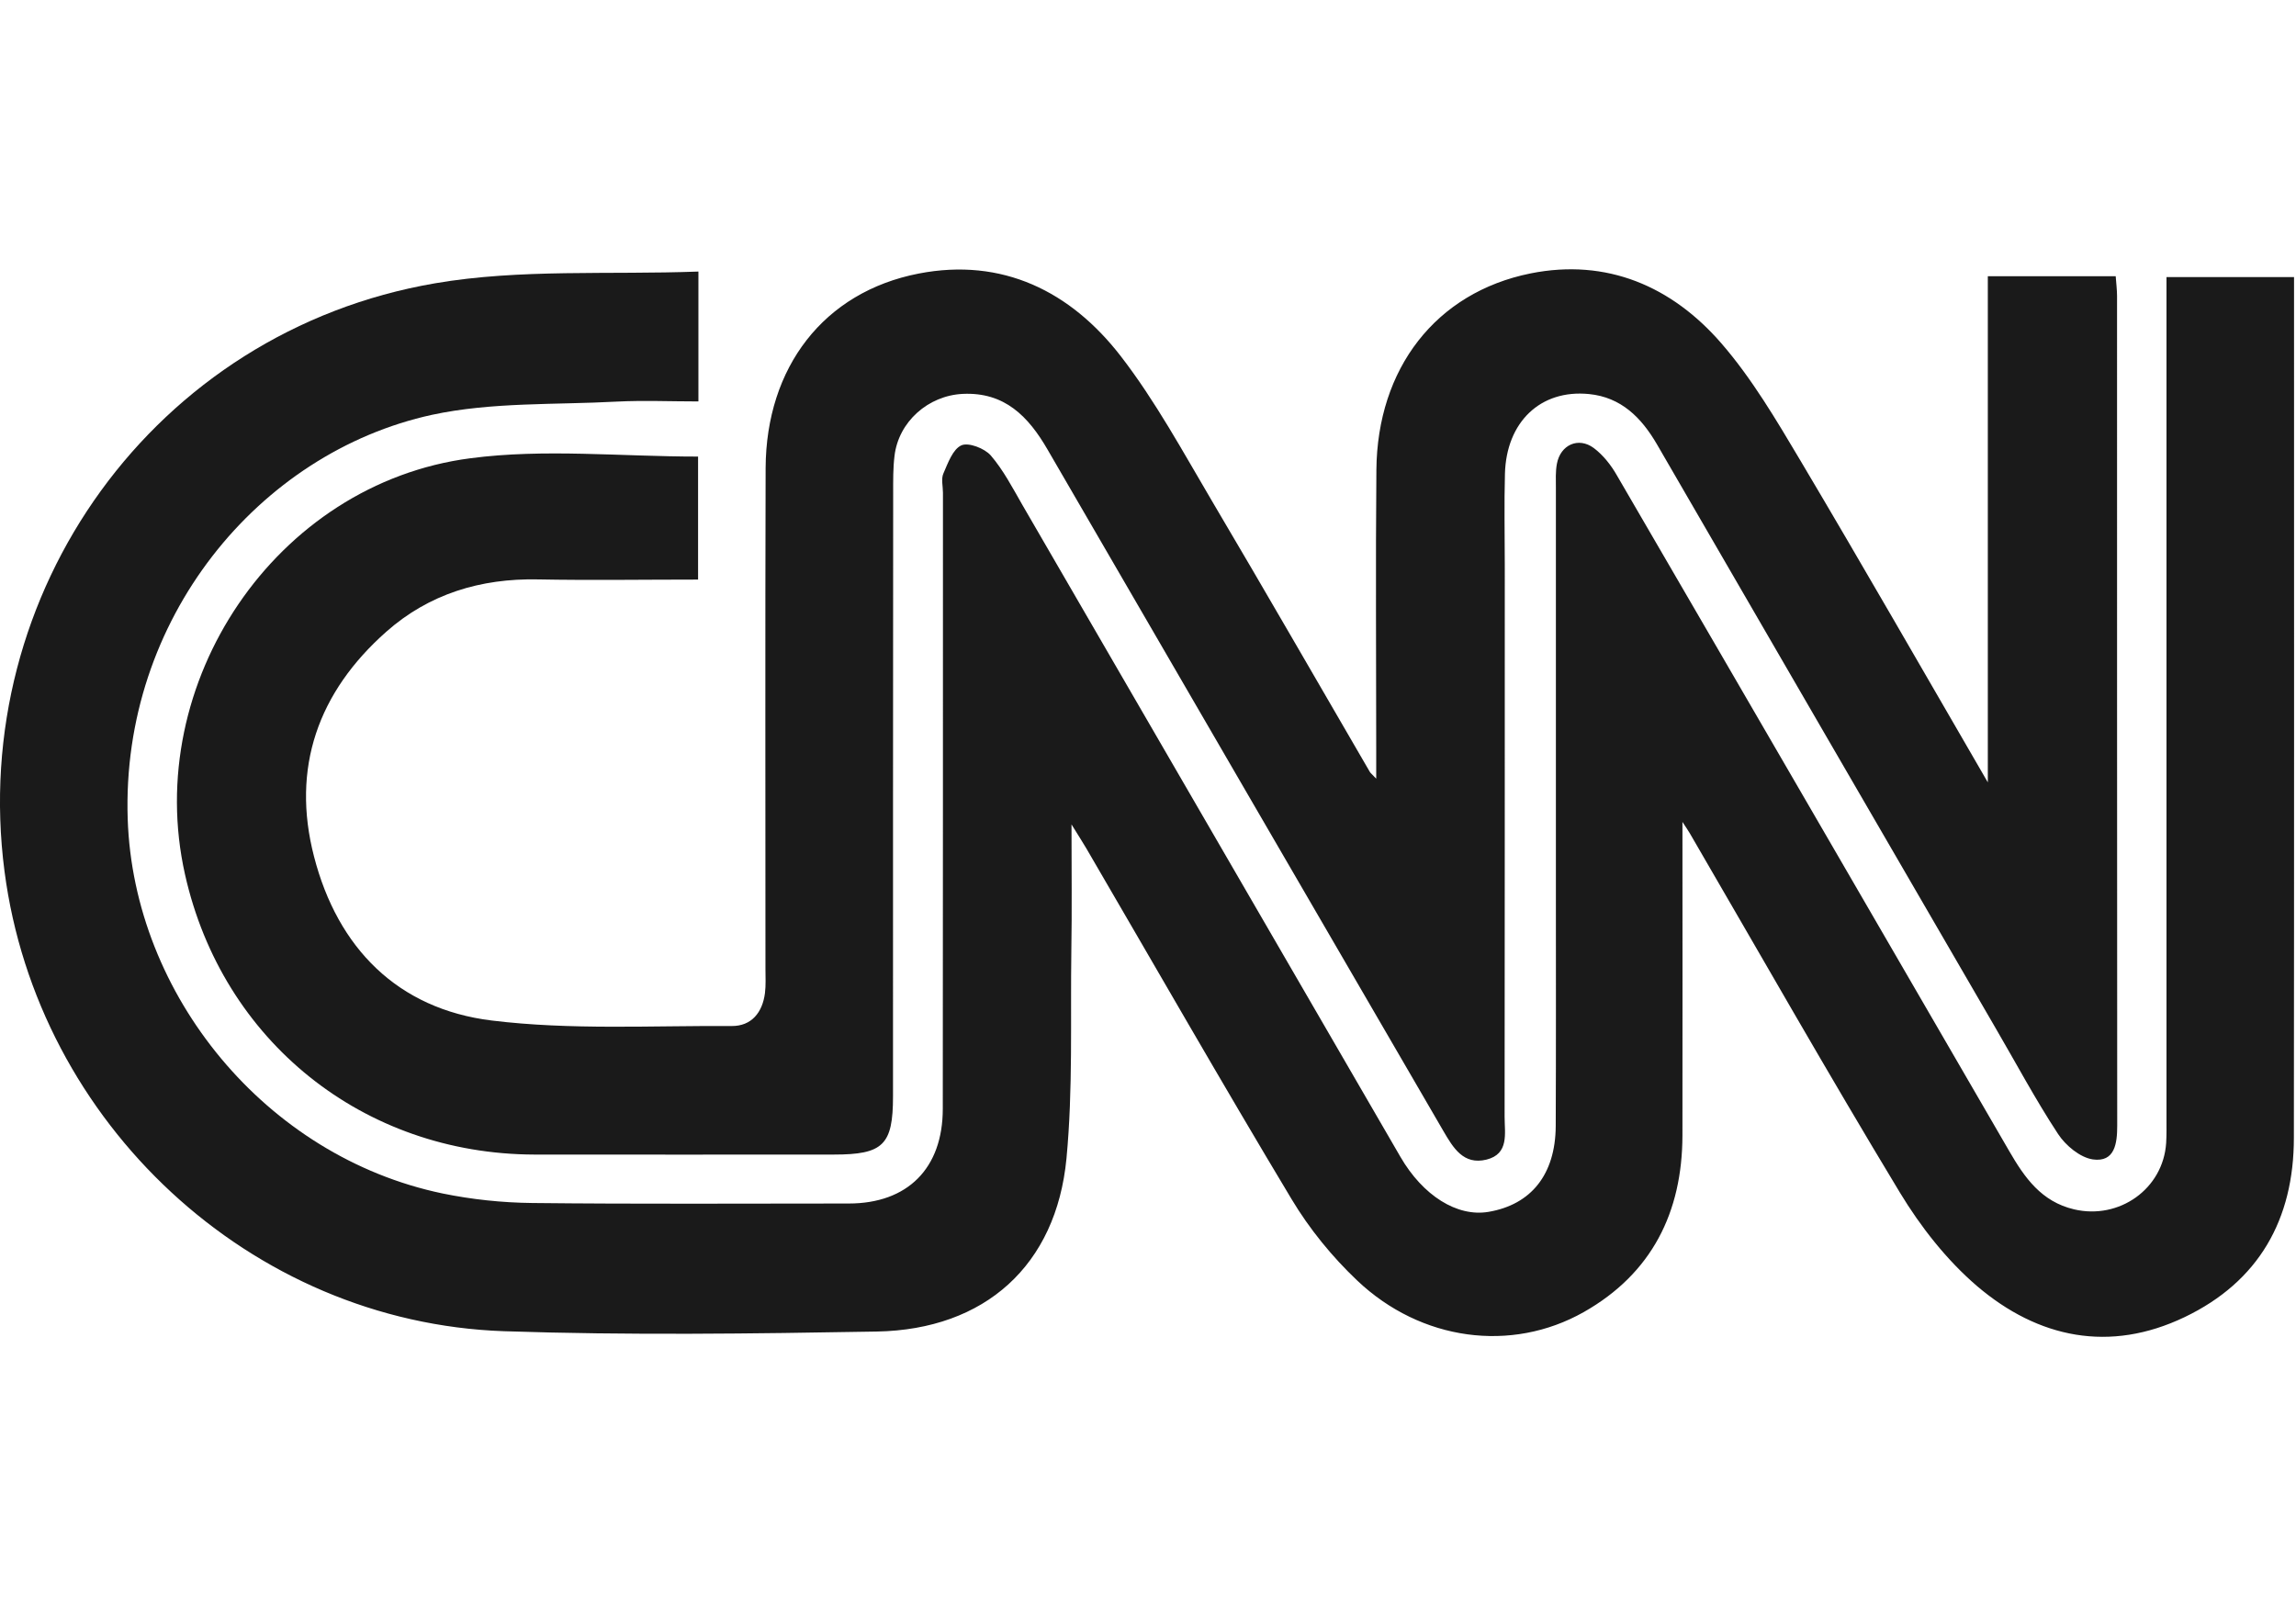
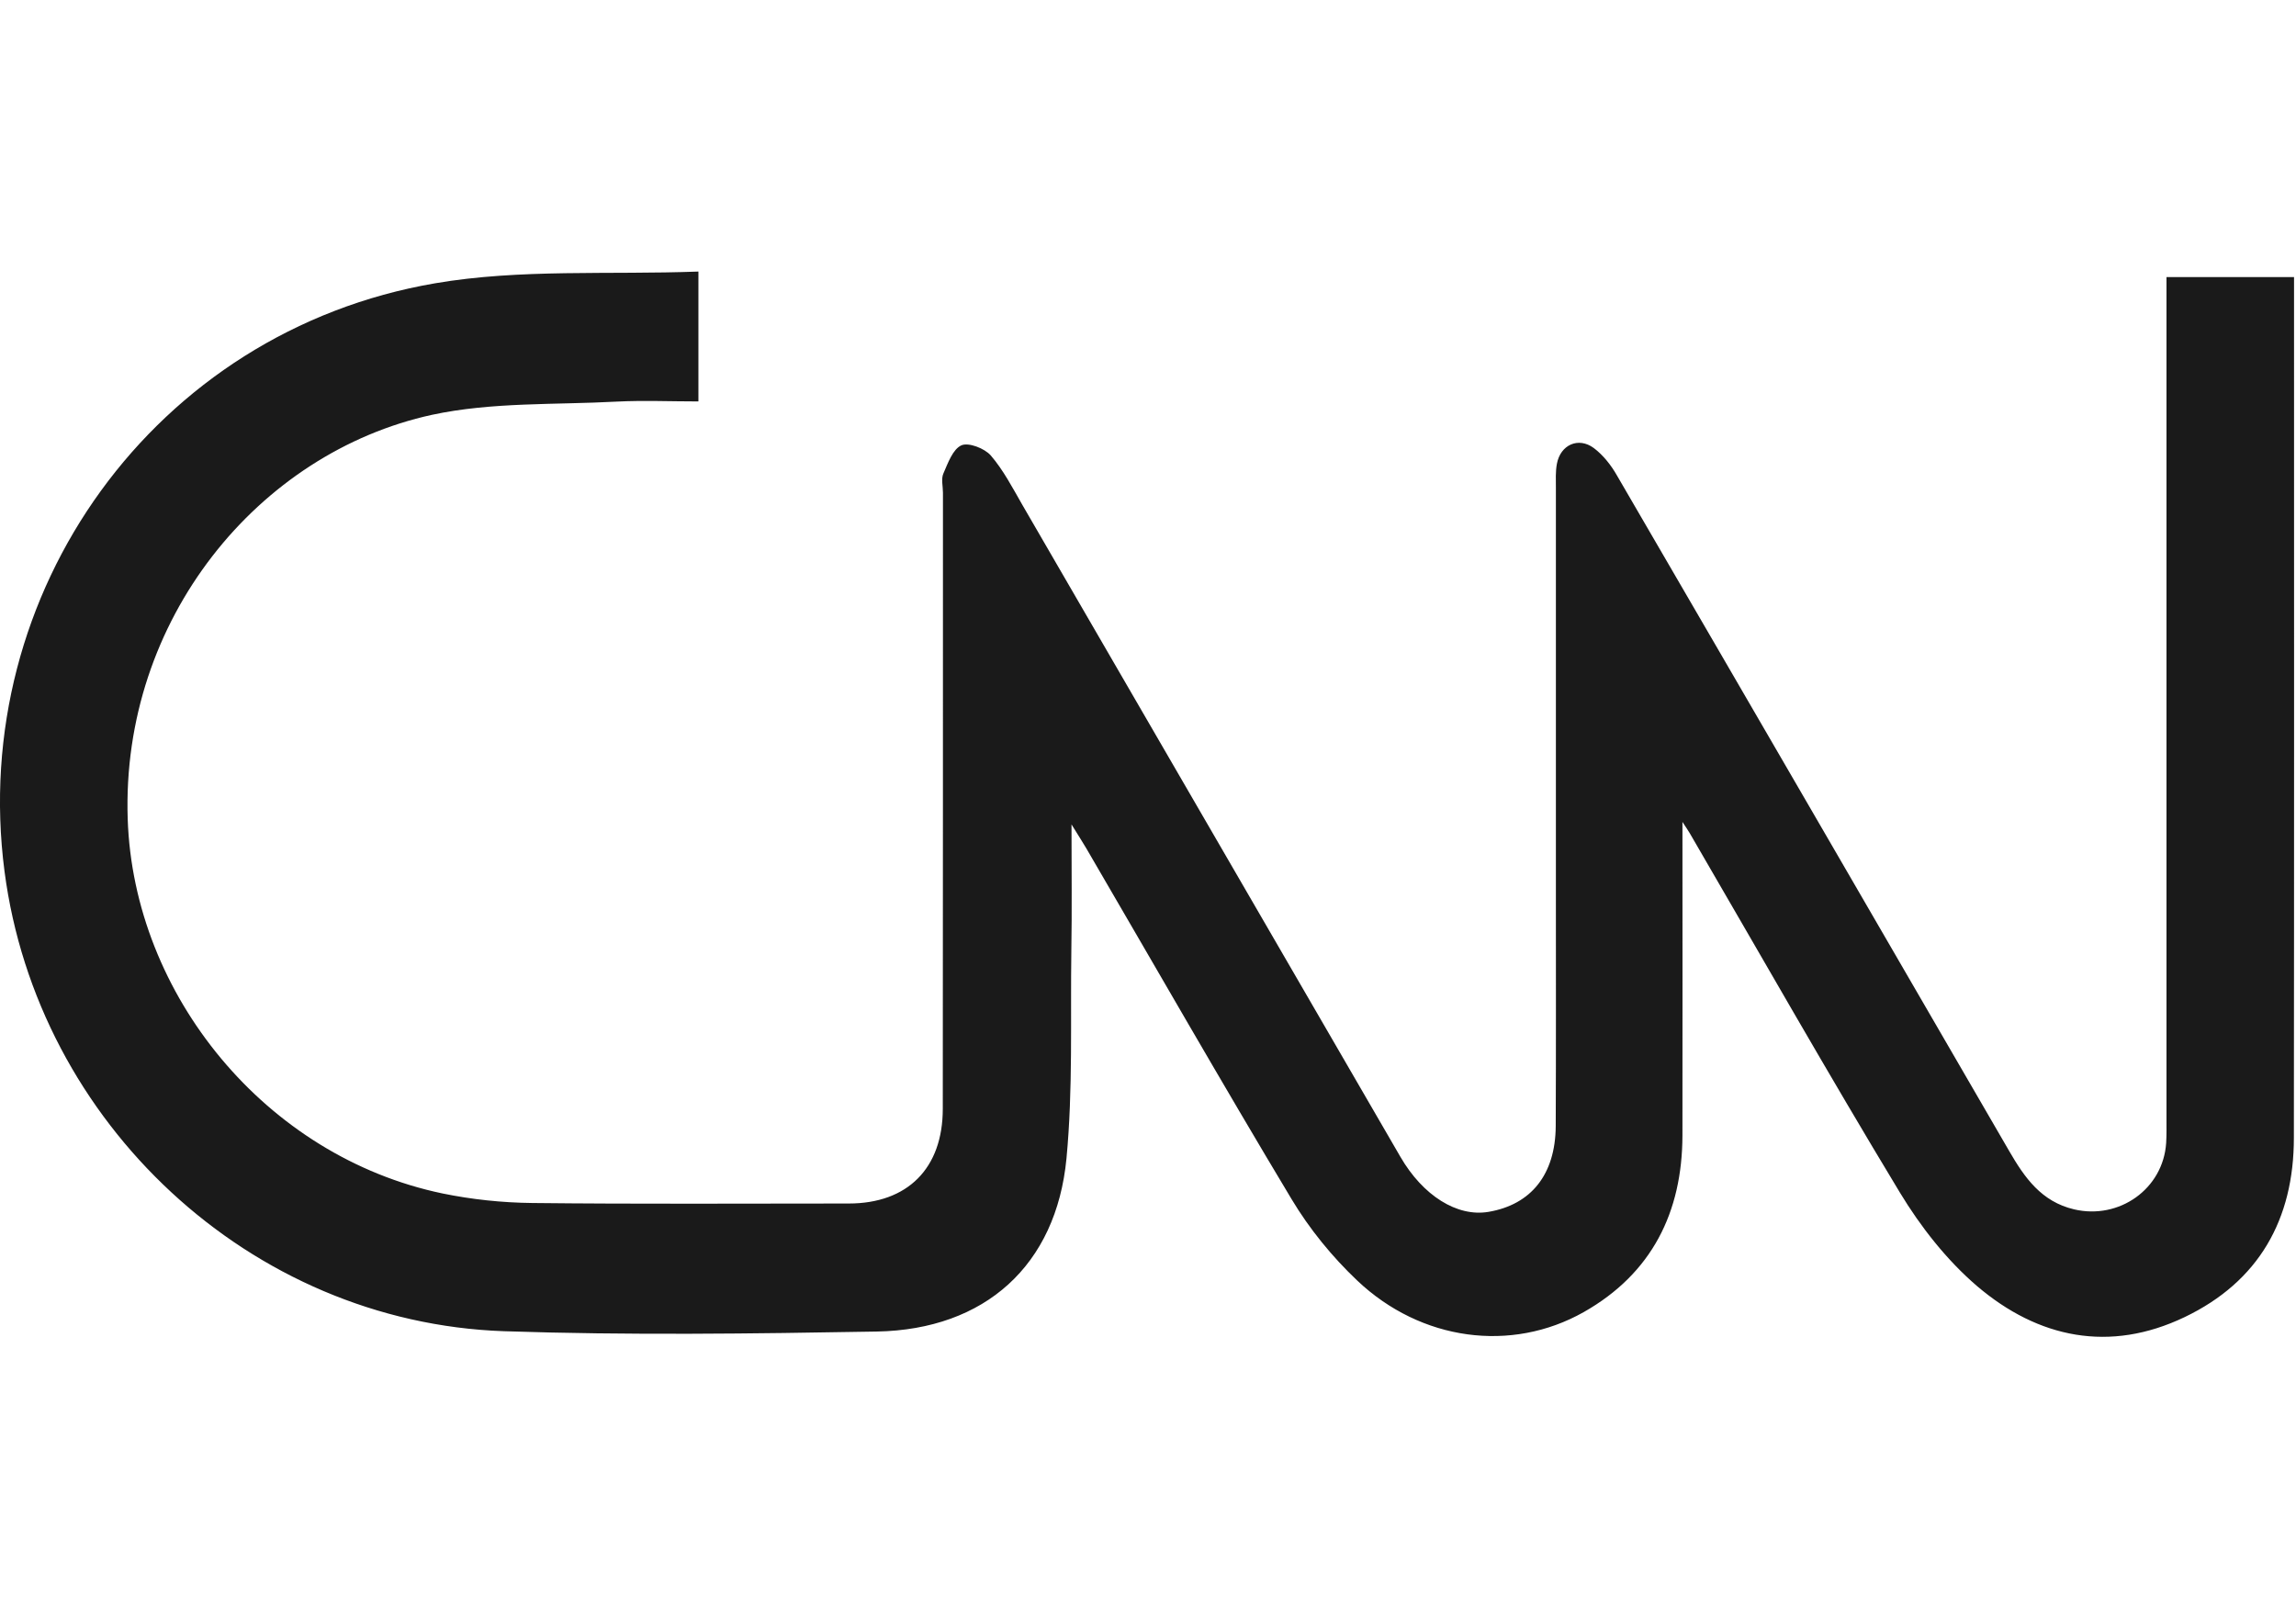
<svg xmlns="http://www.w3.org/2000/svg" width="100%" height="100%" viewBox="0 0 500 350" version="1.1" xml:space="preserve" style="fill-rule:evenodd;clip-rule:evenodd;stroke-linejoin:round;stroke-miterlimit:2;">
  <g id="CNN" transform="matrix(0.365,0,0,0.365,-0.002,59.545)">
    <path d="M416.7,-1.1L416.7,76.4C400,76.4 384,75.7 368.1,76.5C331.2,78.5 293.4,76.7 257.7,84.4C154.2,107 72.2,206.5 76.2,325.6C79.7,430.6 158.6,527 264,549C281.5,552.6 299.6,554.5 317.5,554.7C380.5,555.4 443.4,555 506.4,555C541.5,555 562.5,534 562.5,498.5C562.6,376 562.6,253.5 562.6,130.9C562.6,127 561.4,122.6 562.9,119.3C565.6,113.1 568.5,104.9 573.6,102.6C577.9,100.7 587.4,104.4 591.1,108.6C598.6,117.3 604.1,127.9 609.9,138C685.1,267.7 760.3,397.4 835.5,527.1C849,550.4 869.4,563.1 888,560C913.6,555.7 928,537.6 928.2,508.9C928.4,462.5 928.3,416.2 928.3,369.8L928.3,128.2C928.3,123.3 928,118.3 928.9,113.6C931,102.3 941.7,97.4 950.9,104.2C956.5,108.4 961.3,114.5 964.8,120.7C1042.9,254.9 1120.8,389.3 1198.7,523.6C1207.9,539.5 1217.9,553.9 1237.5,558.5C1264.4,564.8 1290.6,546.3 1292.4,518.9C1292.7,514 1292.6,509.1 1292.6,504.3L1292.6,2.2L1368.7,2.2L1368.7,19.4C1368.7,184.9 1368.8,350.4 1368.6,515.8C1368.6,564.5 1347.7,601.6 1303.4,622.8C1258.7,644.2 1216.1,635.4 1179.6,604.3C1161.5,588.8 1145.9,568.9 1133.5,548.4C1090.7,477.6 1049.8,405.6 1008.2,334.1C1007.4,332.7 1006.4,331.3 1003.8,327.3C1003.8,391.8 1003.9,453.1 1003.8,514.4C1003.7,560.3 985.5,596.8 944.9,619.8C901.7,644.2 847.8,637 809.8,601C794.8,586.8 781.2,570.1 770.6,552.4C729,483.1 688.9,413 648.2,343.2C646.1,339.6 643.8,336.1 639.3,328.8C639.3,356.6 639.6,380.3 639.2,403.9C638.6,445.3 640.2,487 636.3,528.1C630.2,591.9 587.7,630.2 523.2,631.4C449,632.7 374.7,633.7 300.6,631.2C149.3,625.9 22.3,507 2.7,356.8C-19,190.5 92.1,34.6 259.6,5.9C310.4,-2.8 363.4,0.9 416.7,-1.1Z" style="fill:rgb(26,26,26);fill-rule:nonzero;" />
-     <path d="M416.5,109.3L416.5,182.7C384.1,182.7 352.5,183.2 320.9,182.6C286.8,181.9 255.9,191.3 230.5,213.8C189.9,249.7 173.6,295 187.4,348.1C201.5,402.6 237.3,438.9 293.3,445.8C340.5,451.6 388.7,448.8 436.5,449.1C448.4,449.2 454.9,441 456.4,429.5C457,424.7 456.7,419.8 456.7,414.9C456.7,315.3 456.5,215.7 456.8,116.1C457.1,56 491.5,11.1 548.1,0.1C598,-9.6 638.8,10.7 668.7,49.4C689.4,76.2 705.8,106.5 723.1,135.8C754.8,189.4 785.9,243.5 817.2,297.3C817.6,298.1 818.4,298.6 821.1,301.5L821.1,284.3C821.1,228.6 820.7,173 821.2,117.3C821.7,56.8 856.6,11.4 913.2,0C958.7,-9.1 997.5,7.7 1027,41.7C1045.3,62.8 1059.8,87.5 1074.2,111.7C1111.2,174 1147.3,237 1186,303.7L1186,1.7L1262.3,1.7C1262.6,6 1263.1,9.8 1263.1,13.5C1263.1,178.5 1263.1,343.5 1263.2,508.6C1263.2,519.1 1261.8,530.5 1248.7,528.7C1241.1,527.6 1232.4,520.4 1227.9,513.5C1214.3,492.8 1202.6,470.8 1190.1,449.4C1122.9,333.6 1055.7,217.9 988.6,102C979.3,86 967.2,73.9 948.1,72C919.1,69.1 898.7,88.7 897.9,119.6C897.4,137.7 897.8,155.7 897.8,173.8C897.8,283.6 897.8,393.5 897.7,503.3C897.7,513.2 900.5,525.4 886.9,528.8C873.1,532.2 867,521.7 861.2,511.8C782.4,376.3 703.7,240.7 625,105.1C613.6,85.4 599.4,70.7 574.4,71.9C553.8,72.9 536.1,88.5 533.7,108.9C532.8,116.1 532.9,123.5 532.9,130.8C532.8,250.9 532.8,371 532.8,491.1C532.8,520.1 526.9,525.8 497.5,525.8C437.9,525.8 378.4,525.9 318.8,525.8C216.7,525.5 132.7,458.1 110.4,358.7C84.7,244.4 164.4,125.4 280.7,110.3C324.7,104.5 370.1,109.3 416.5,109.3Z" style="fill:rgb(26,26,26);fill-rule:nonzero;" />
  </g>
</svg>